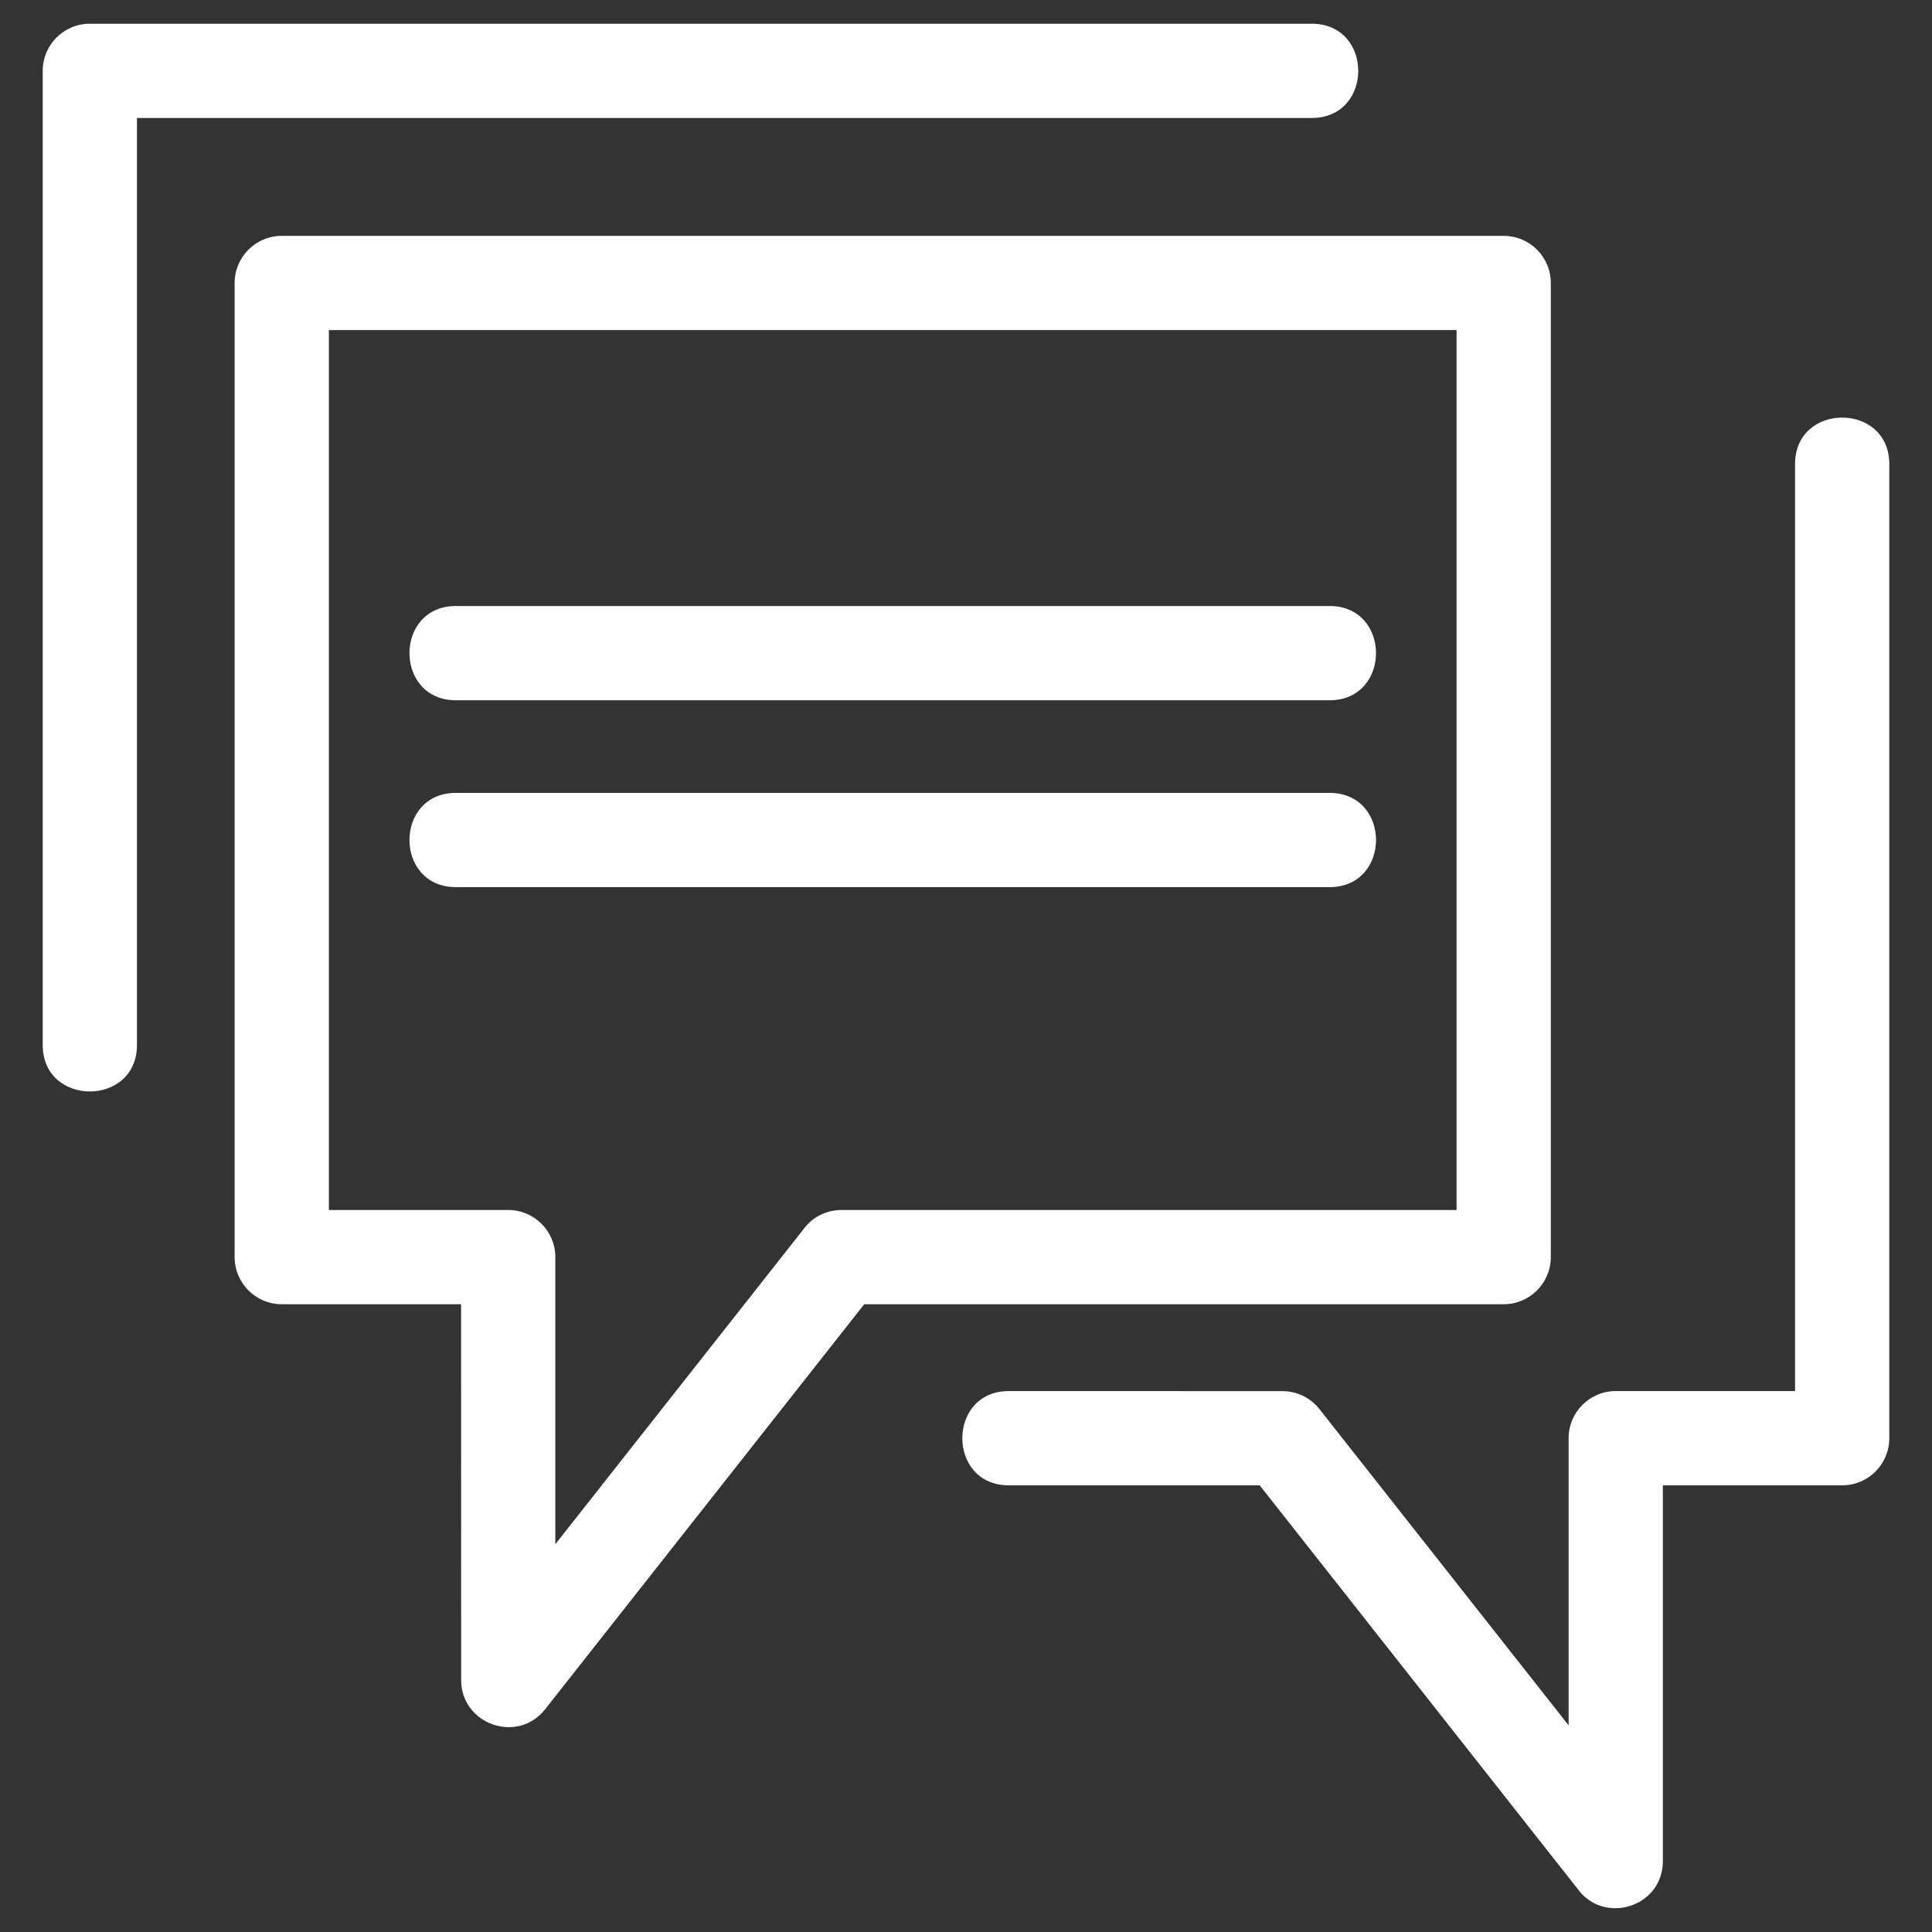
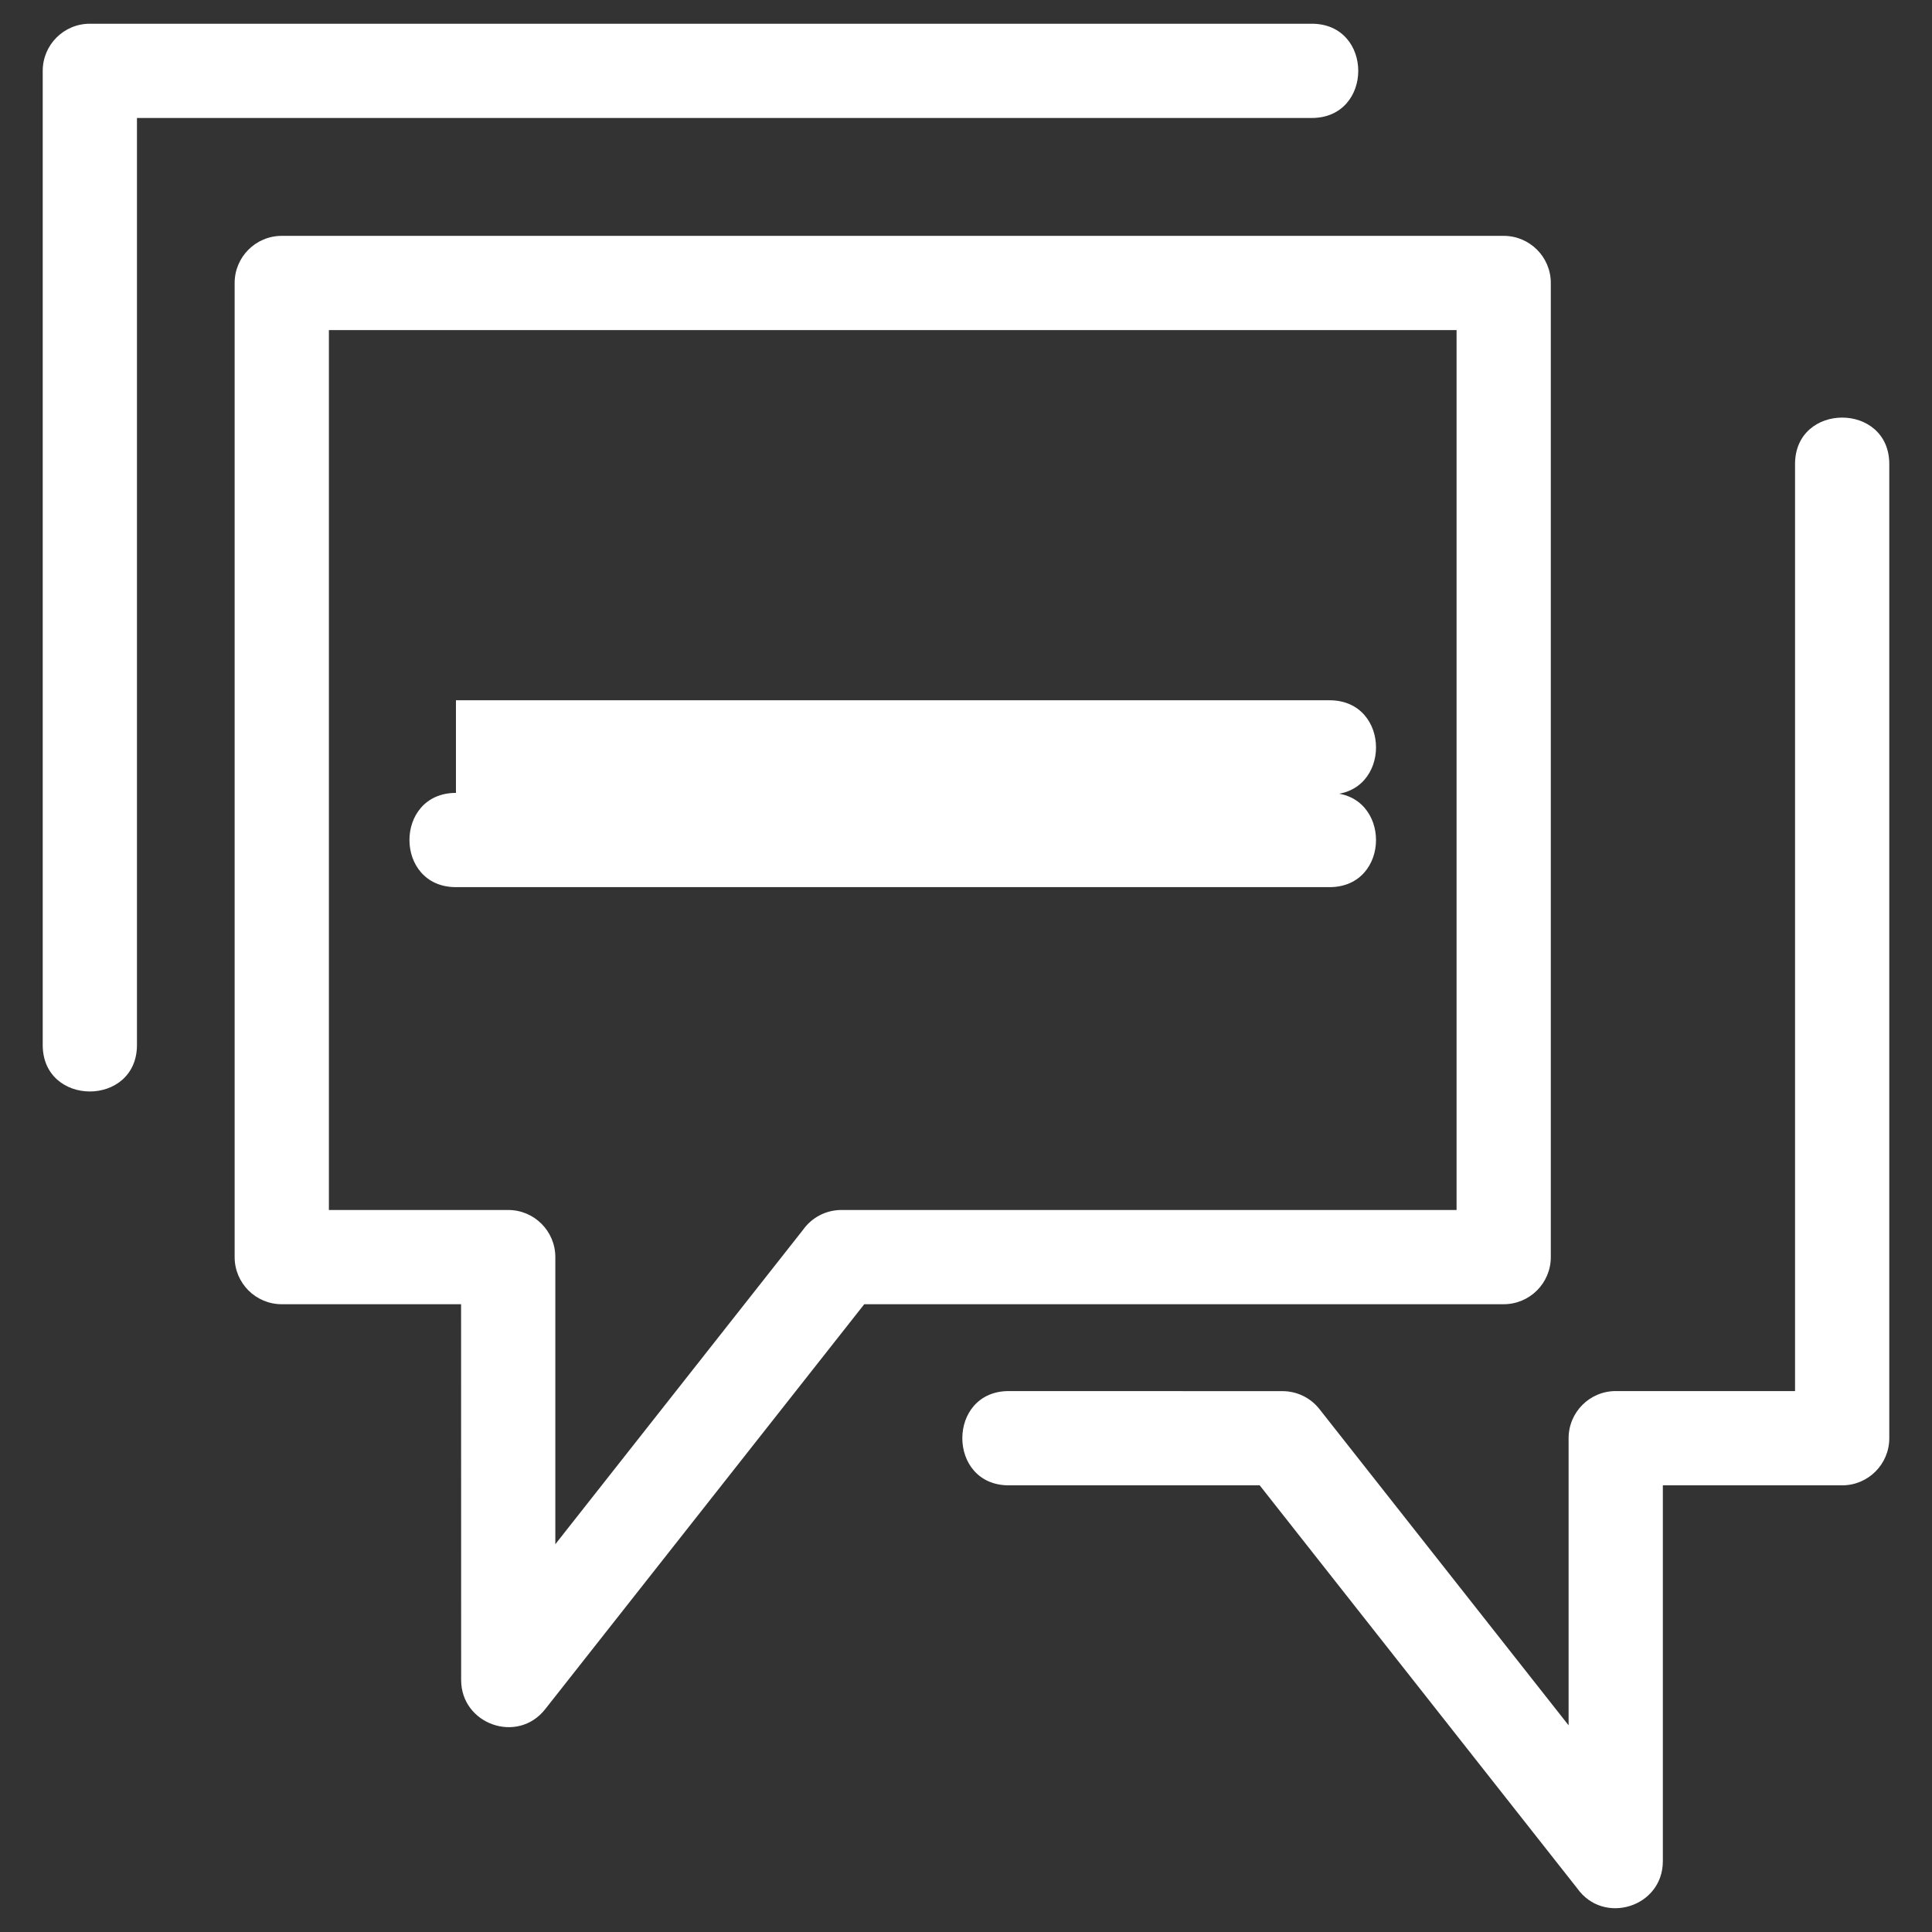
<svg xmlns="http://www.w3.org/2000/svg" height="8.467mm" style="shape-rendering:geometricPrecision; text-rendering:geometricPrecision; image-rendering:optimizeQuality; fill-rule:evenodd; clip-rule:evenodd" version="1.1" viewBox="0 0 846.66 846.66" width="8.467mm" xml:space="preserve">
  <rect x="0" y="0" width="846.66" height="846.66" fill="#333333" stroke="none" />
  <defs>
    <style type="text/css">
   
    .fil0 {fill:white;fill-rule:nonzero}
   
  </style>
  </defs>
  <g id="Layer_x0020_1">
-     <path class="fil0" d="M123.48 103.36l535.48 0c11.41,0 20.65,9.25 20.65,20.65l0 426.89c0,11.4 -9.24,20.65 -20.65,20.65l-280.22 0 -139.82 177.46c-12.15,15.46 -36.82,6.59 -36.83,-12.75l-0.03 -164.71 -78.58 0c-11.41,0 -20.65,-9.25 -20.65,-20.65l0 -426.89c0,-11.4 9.24,-20.65 20.65,-20.65zm451.37 -92.96c27.17,0 27.17,41.3 0,41.3l-514.83 0 0 406.24c0,27.17 -41.3,27.17 -41.3,0l0 -426.89c0,-11.4 9.24,-20.65 20.65,-20.65l535.48 0zm-375.04 296.48c-27.17,0 -27.17,-41.31 0,-41.31l382.83 0c27.16,0 27.16,41.31 0,41.31l-382.83 0zm0 81.89c-27.17,0 -27.17,-41.3 0,-41.3l382.83 0c27.16,0 27.16,41.3 0,41.3l-382.83 0zm586.83 -185.4c0,-27.16 41.3,-27.16 41.3,0l0 426.89c0,11.41 -9.24,20.66 -20.65,20.66l-78.58 0 0 164.7c0,20.21 -26.01,28.16 -37.51,11.93l-139.16 -176.63 -109.95 0c-27.16,0 -27.16,-41.31 0,-41.31l119.93 0.03c6.11,0 12.15,2.71 16.21,7.88l109.18 138.57 0 -125.83c0,-11.4 9.25,-20.65 20.65,-20.65l78.58 0 0 -406.24zm-148.33 -58.71l-494.18 0 0 385.59 78.58 0c11.4,0 20.65,9.25 20.65,20.65l0 125.82 108.53 -137.75c3.74,-5.28 9.9,-8.72 16.86,-8.72l269.56 0 0 -385.59z" />
+     <path class="fil0" d="M123.48 103.36l535.48 0c11.41,0 20.65,9.25 20.65,20.65l0 426.89c0,11.4 -9.24,20.65 -20.65,20.65l-280.22 0 -139.82 177.46c-12.15,15.46 -36.82,6.59 -36.83,-12.75l-0.03 -164.71 -78.58 0c-11.41,0 -20.65,-9.25 -20.65,-20.65l0 -426.89c0,-11.4 9.24,-20.65 20.65,-20.65zm451.37 -92.96c27.17,0 27.17,41.3 0,41.3l-514.83 0 0 406.24c0,27.17 -41.3,27.17 -41.3,0l0 -426.89c0,-11.4 9.24,-20.65 20.65,-20.65l535.48 0zm-375.04 296.48l382.83 0c27.16,0 27.16,41.31 0,41.31l-382.83 0zm0 81.89c-27.17,0 -27.17,-41.3 0,-41.3l382.83 0c27.16,0 27.16,41.3 0,41.3l-382.83 0zm586.83 -185.4c0,-27.16 41.3,-27.16 41.3,0l0 426.89c0,11.41 -9.24,20.66 -20.65,20.66l-78.58 0 0 164.7c0,20.21 -26.01,28.16 -37.51,11.93l-139.16 -176.63 -109.95 0c-27.16,0 -27.16,-41.31 0,-41.31l119.93 0.03c6.11,0 12.15,2.71 16.21,7.88l109.18 138.57 0 -125.83c0,-11.4 9.25,-20.65 20.65,-20.65l78.58 0 0 -406.24zm-148.33 -58.71l-494.18 0 0 385.59 78.58 0c11.4,0 20.65,9.25 20.65,20.65l0 125.82 108.53 -137.75c3.74,-5.28 9.9,-8.72 16.86,-8.72l269.56 0 0 -385.59z" />
  </g>
</svg>